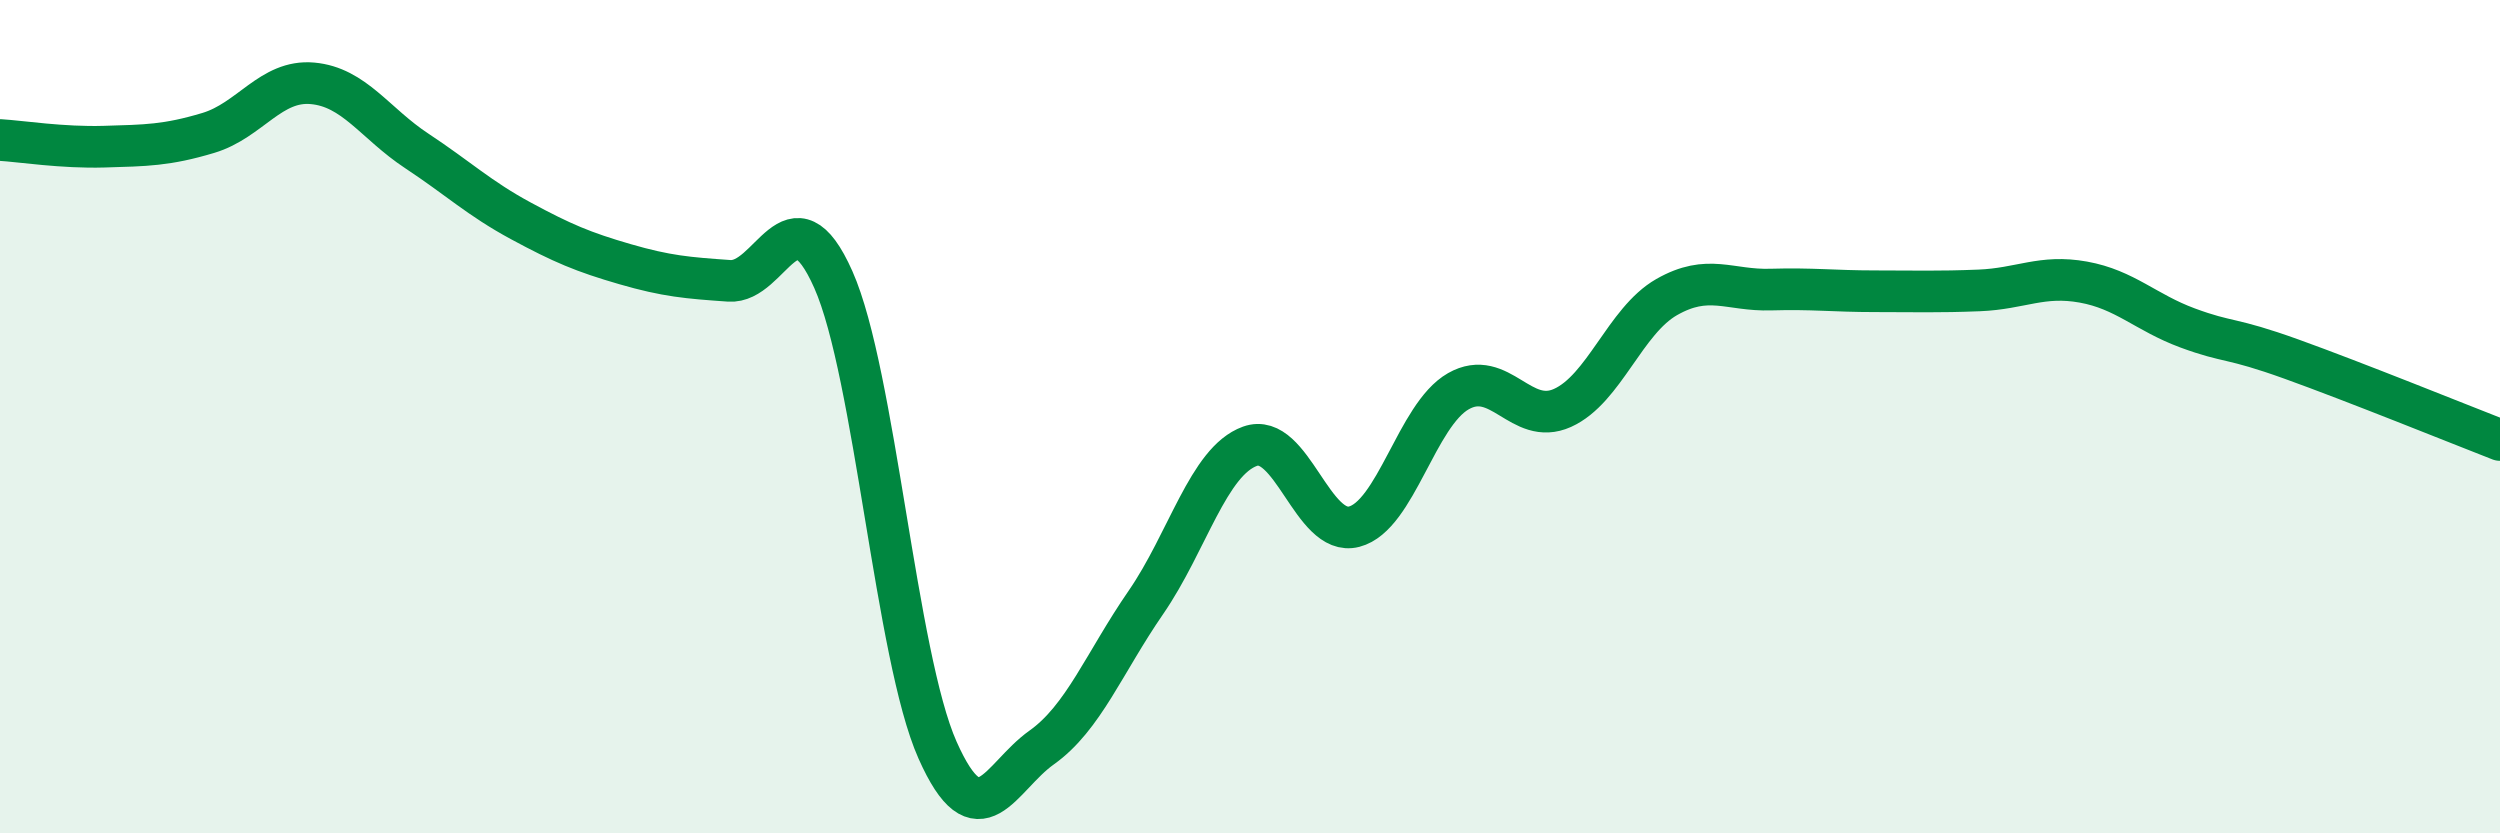
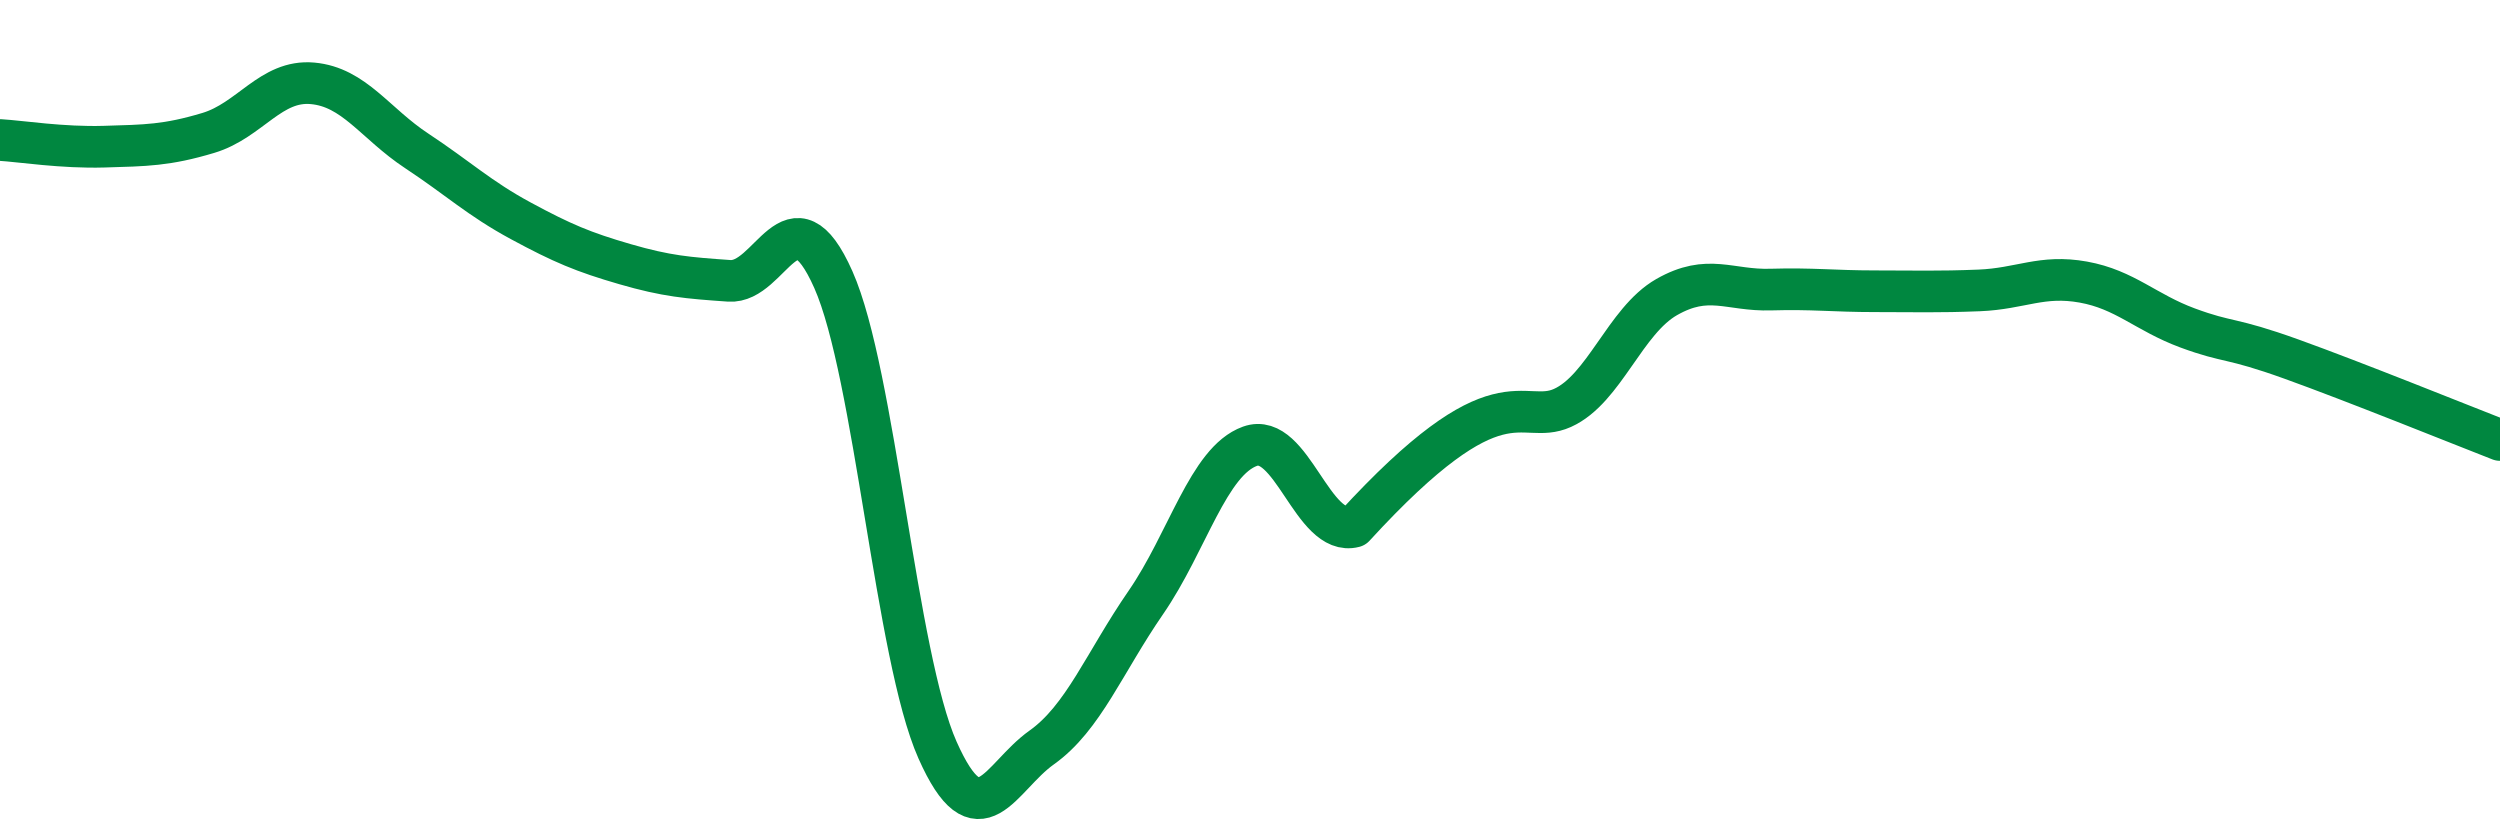
<svg xmlns="http://www.w3.org/2000/svg" width="60" height="20" viewBox="0 0 60 20">
-   <path d="M 0,3.36 C 0.5,3.39 1.5,3.55 2.5,3.52 C 3.5,3.49 4,3.49 5,3.19 C 6,2.89 6.5,1.91 7.5,2 C 8.5,2.09 9,2.96 10,3.62 C 11,4.28 11.5,4.76 12.5,5.3 C 13.5,5.84 14,6.05 15,6.34 C 16,6.63 16.5,6.67 17.5,6.74 C 18.5,6.81 19,4.46 20,6.71 C 21,8.96 21.5,15.75 22.5,18 C 23.5,20.25 24,18.65 25,17.94 C 26,17.23 26.5,15.91 27.5,14.46 C 28.5,13.01 29,11.07 30,10.71 C 31,10.35 31.5,12.9 32.5,12.64 C 33.5,12.38 34,9.96 35,9.39 C 36,8.82 36.5,10.24 37.5,9.79 C 38.5,9.34 39,7.7 40,7.13 C 41,6.56 41.5,6.98 42.5,6.95 C 43.5,6.92 44,6.99 45,6.99 C 46,6.99 46.5,7.01 47.5,6.97 C 48.5,6.93 49,6.59 50,6.77 C 51,6.95 51.5,7.5 52.5,7.87 C 53.5,8.24 53.5,8.08 55,8.62 C 56.5,9.16 59,10.17 60,10.56L60 20L0 20Z" fill="#008740" opacity="0.1" stroke-linecap="round" stroke-linejoin="round" />
-   <path d="M 0,3.36 C 0.5,3.39 1.5,3.55 2.5,3.52 C 3.5,3.49 4,3.49 5,3.19 C 6,2.89 6.5,1.91 7.5,2 C 8.5,2.09 9,2.96 10,3.62 C 11,4.28 11.5,4.76 12.5,5.3 C 13.5,5.84 14,6.05 15,6.34 C 16,6.63 16.5,6.67 17.5,6.74 C 18.5,6.81 19,4.46 20,6.71 C 21,8.96 21.5,15.75 22.5,18 C 23.5,20.25 24,18.65 25,17.94 C 26,17.23 26.5,15.91 27.5,14.46 C 28.5,13.01 29,11.07 30,10.71 C 31,10.35 31.5,12.9 32.5,12.64 C 33.5,12.38 34,9.96 35,9.39 C 36,8.82 36.5,10.24 37.5,9.79 C 38.5,9.34 39,7.7 40,7.13 C 41,6.56 41.5,6.98 42.5,6.95 C 43.5,6.92 44,6.99 45,6.99 C 46,6.99 46.5,7.01 47.5,6.97 C 48.5,6.93 49,6.59 50,6.77 C 51,6.95 51.5,7.5 52.5,7.87 C 53.5,8.24 53.5,8.08 55,8.62 C 56.5,9.16 59,10.17 60,10.56" stroke="#008740" stroke-width="1" fill="none" stroke-linecap="round" stroke-linejoin="round" />
+   <path d="M 0,3.36 C 0.5,3.39 1.5,3.55 2.5,3.52 C 3.5,3.49 4,3.49 5,3.19 C 6,2.89 6.5,1.91 7.5,2 C 8.5,2.09 9,2.96 10,3.62 C 11,4.28 11.5,4.76 12.5,5.3 C 13.5,5.84 14,6.05 15,6.34 C 16,6.63 16.5,6.67 17.5,6.74 C 18.5,6.81 19,4.46 20,6.71 C 21,8.96 21.5,15.75 22.5,18 C 23.5,20.25 24,18.65 25,17.94 C 26,17.23 26.5,15.91 27.5,14.46 C 28.5,13.01 29,11.07 30,10.71 C 31,10.35 31.5,12.9 32.5,12.64 C 36,8.82 36.5,10.24 37.5,9.79 C 38.5,9.34 39,7.7 40,7.13 C 41,6.56 41.5,6.98 42.5,6.95 C 43.5,6.92 44,6.99 45,6.99 C 46,6.99 46.5,7.01 47.5,6.97 C 48.5,6.93 49,6.59 50,6.77 C 51,6.95 51.5,7.5 52.5,7.87 C 53.5,8.24 53.5,8.08 55,8.62 C 56.5,9.16 59,10.17 60,10.56" stroke="#008740" stroke-width="1" fill="none" stroke-linecap="round" stroke-linejoin="round" />
</svg>